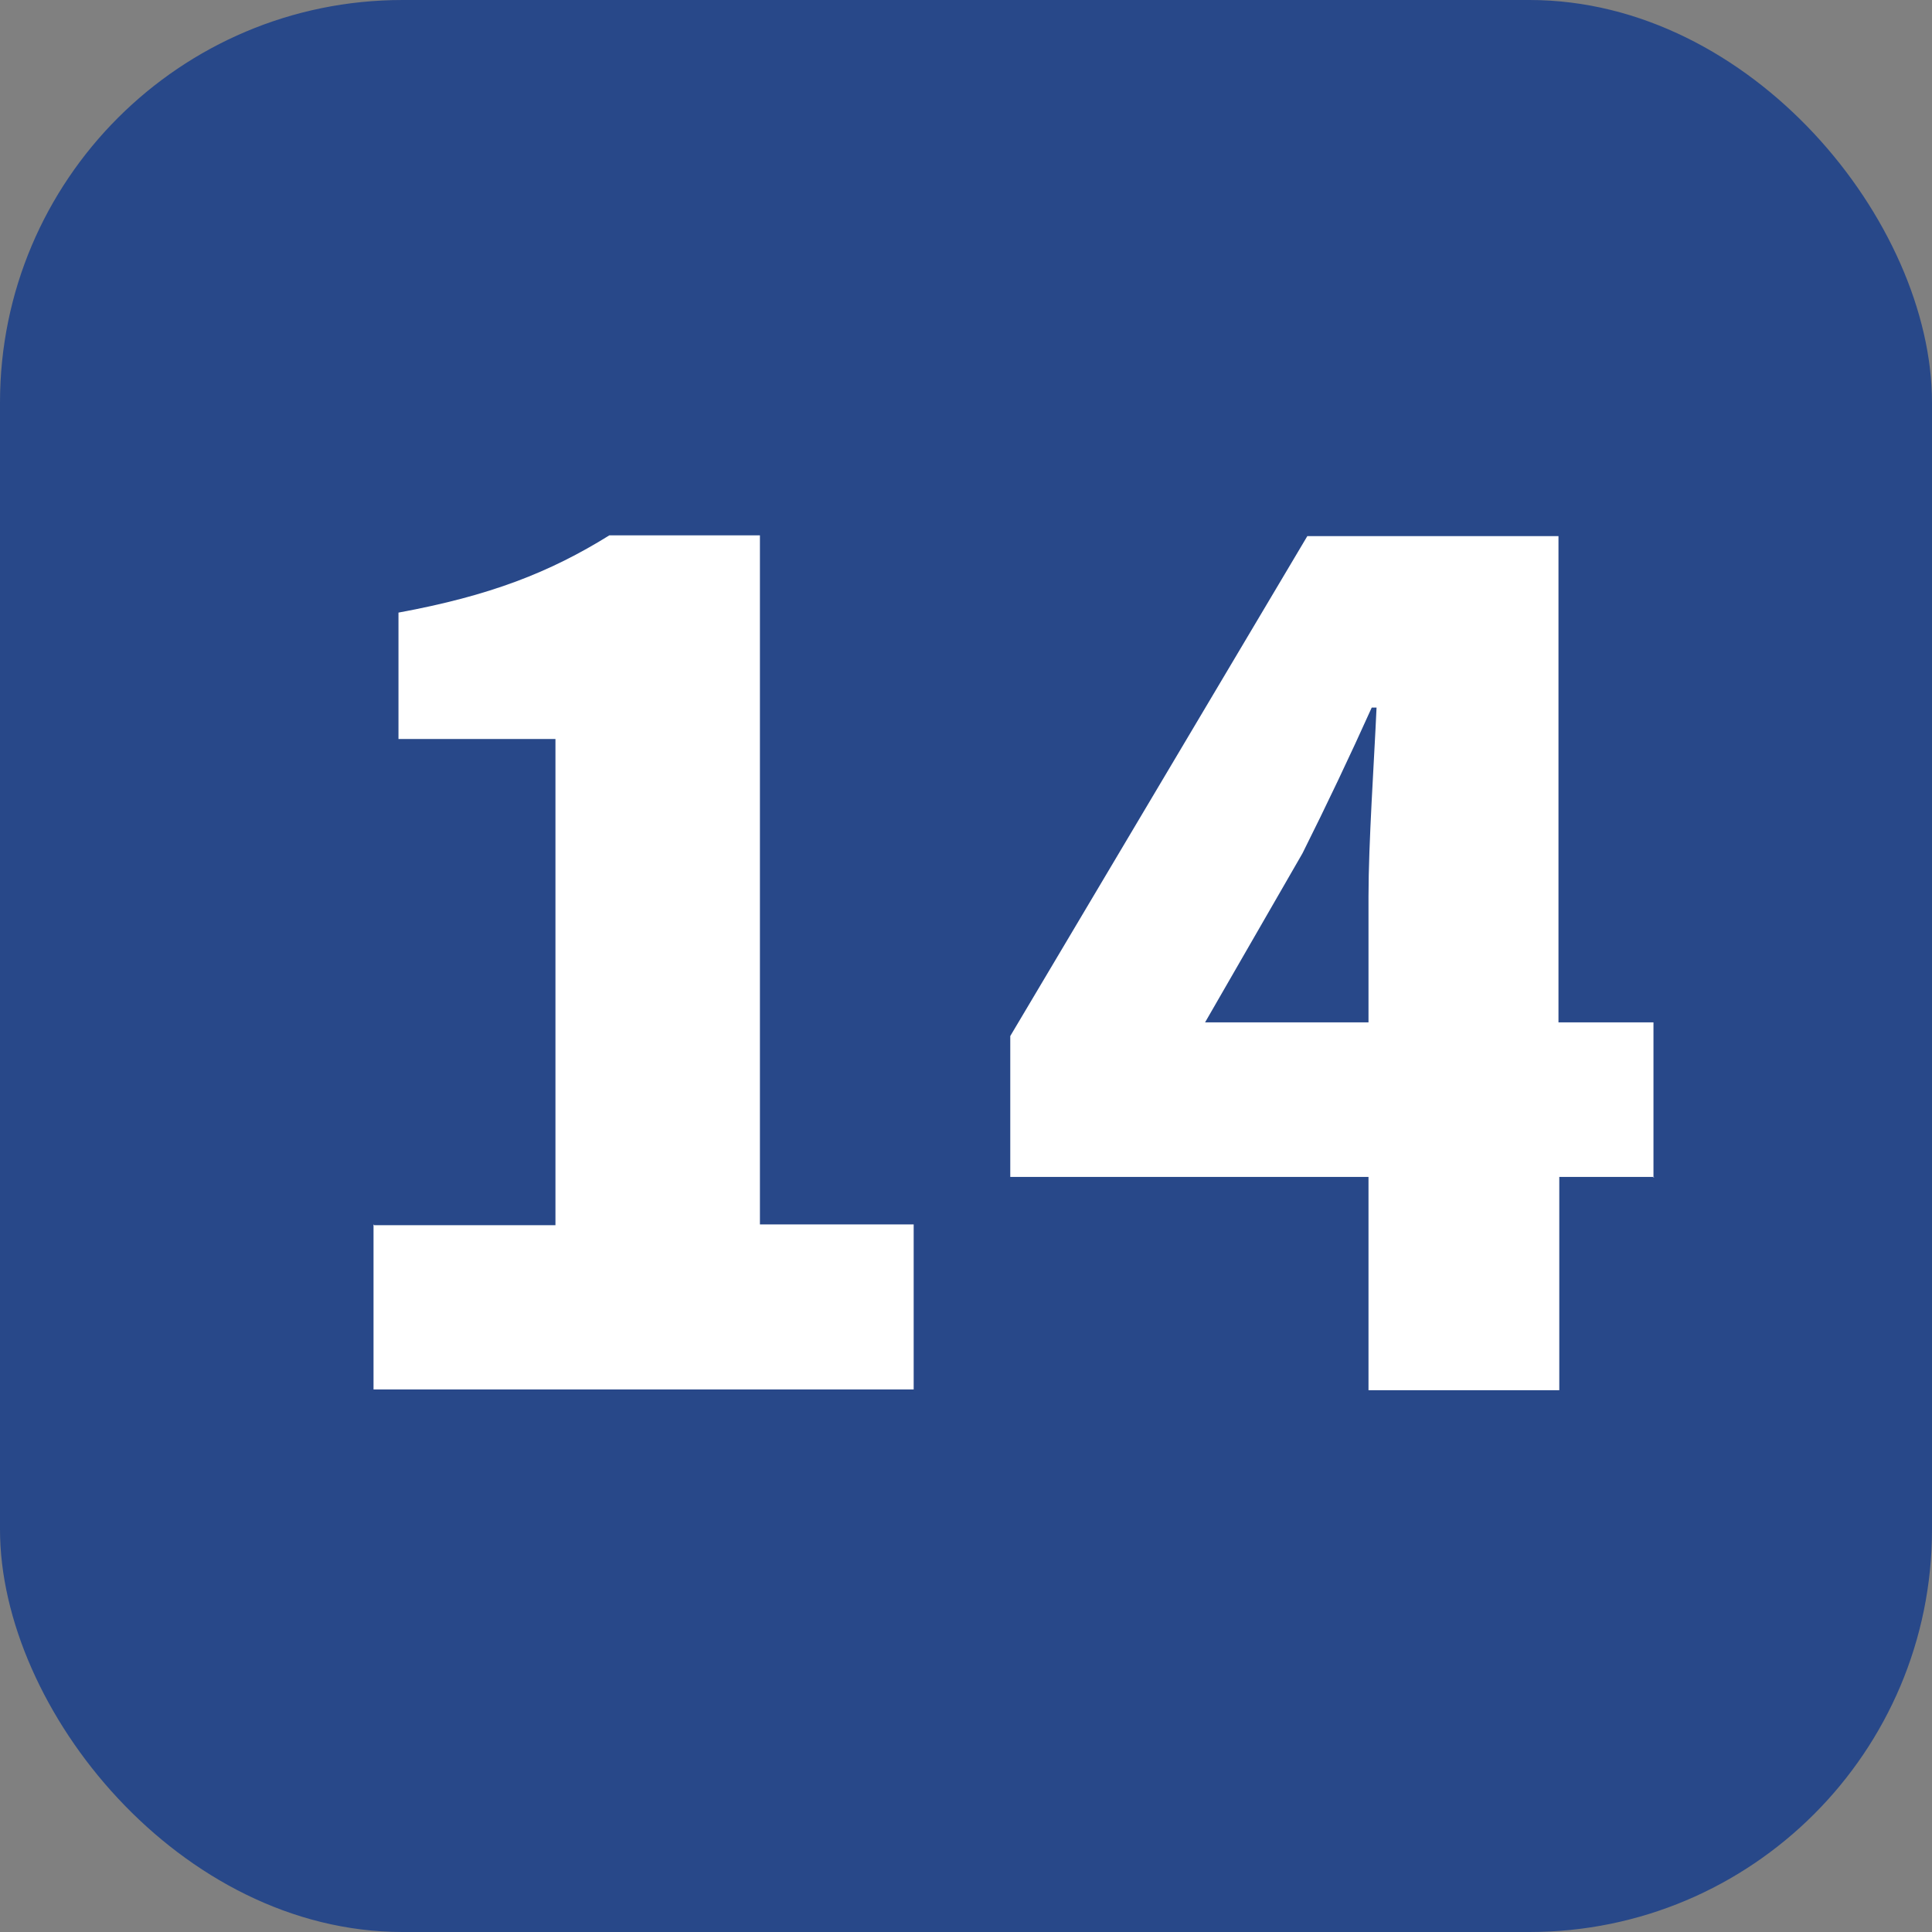
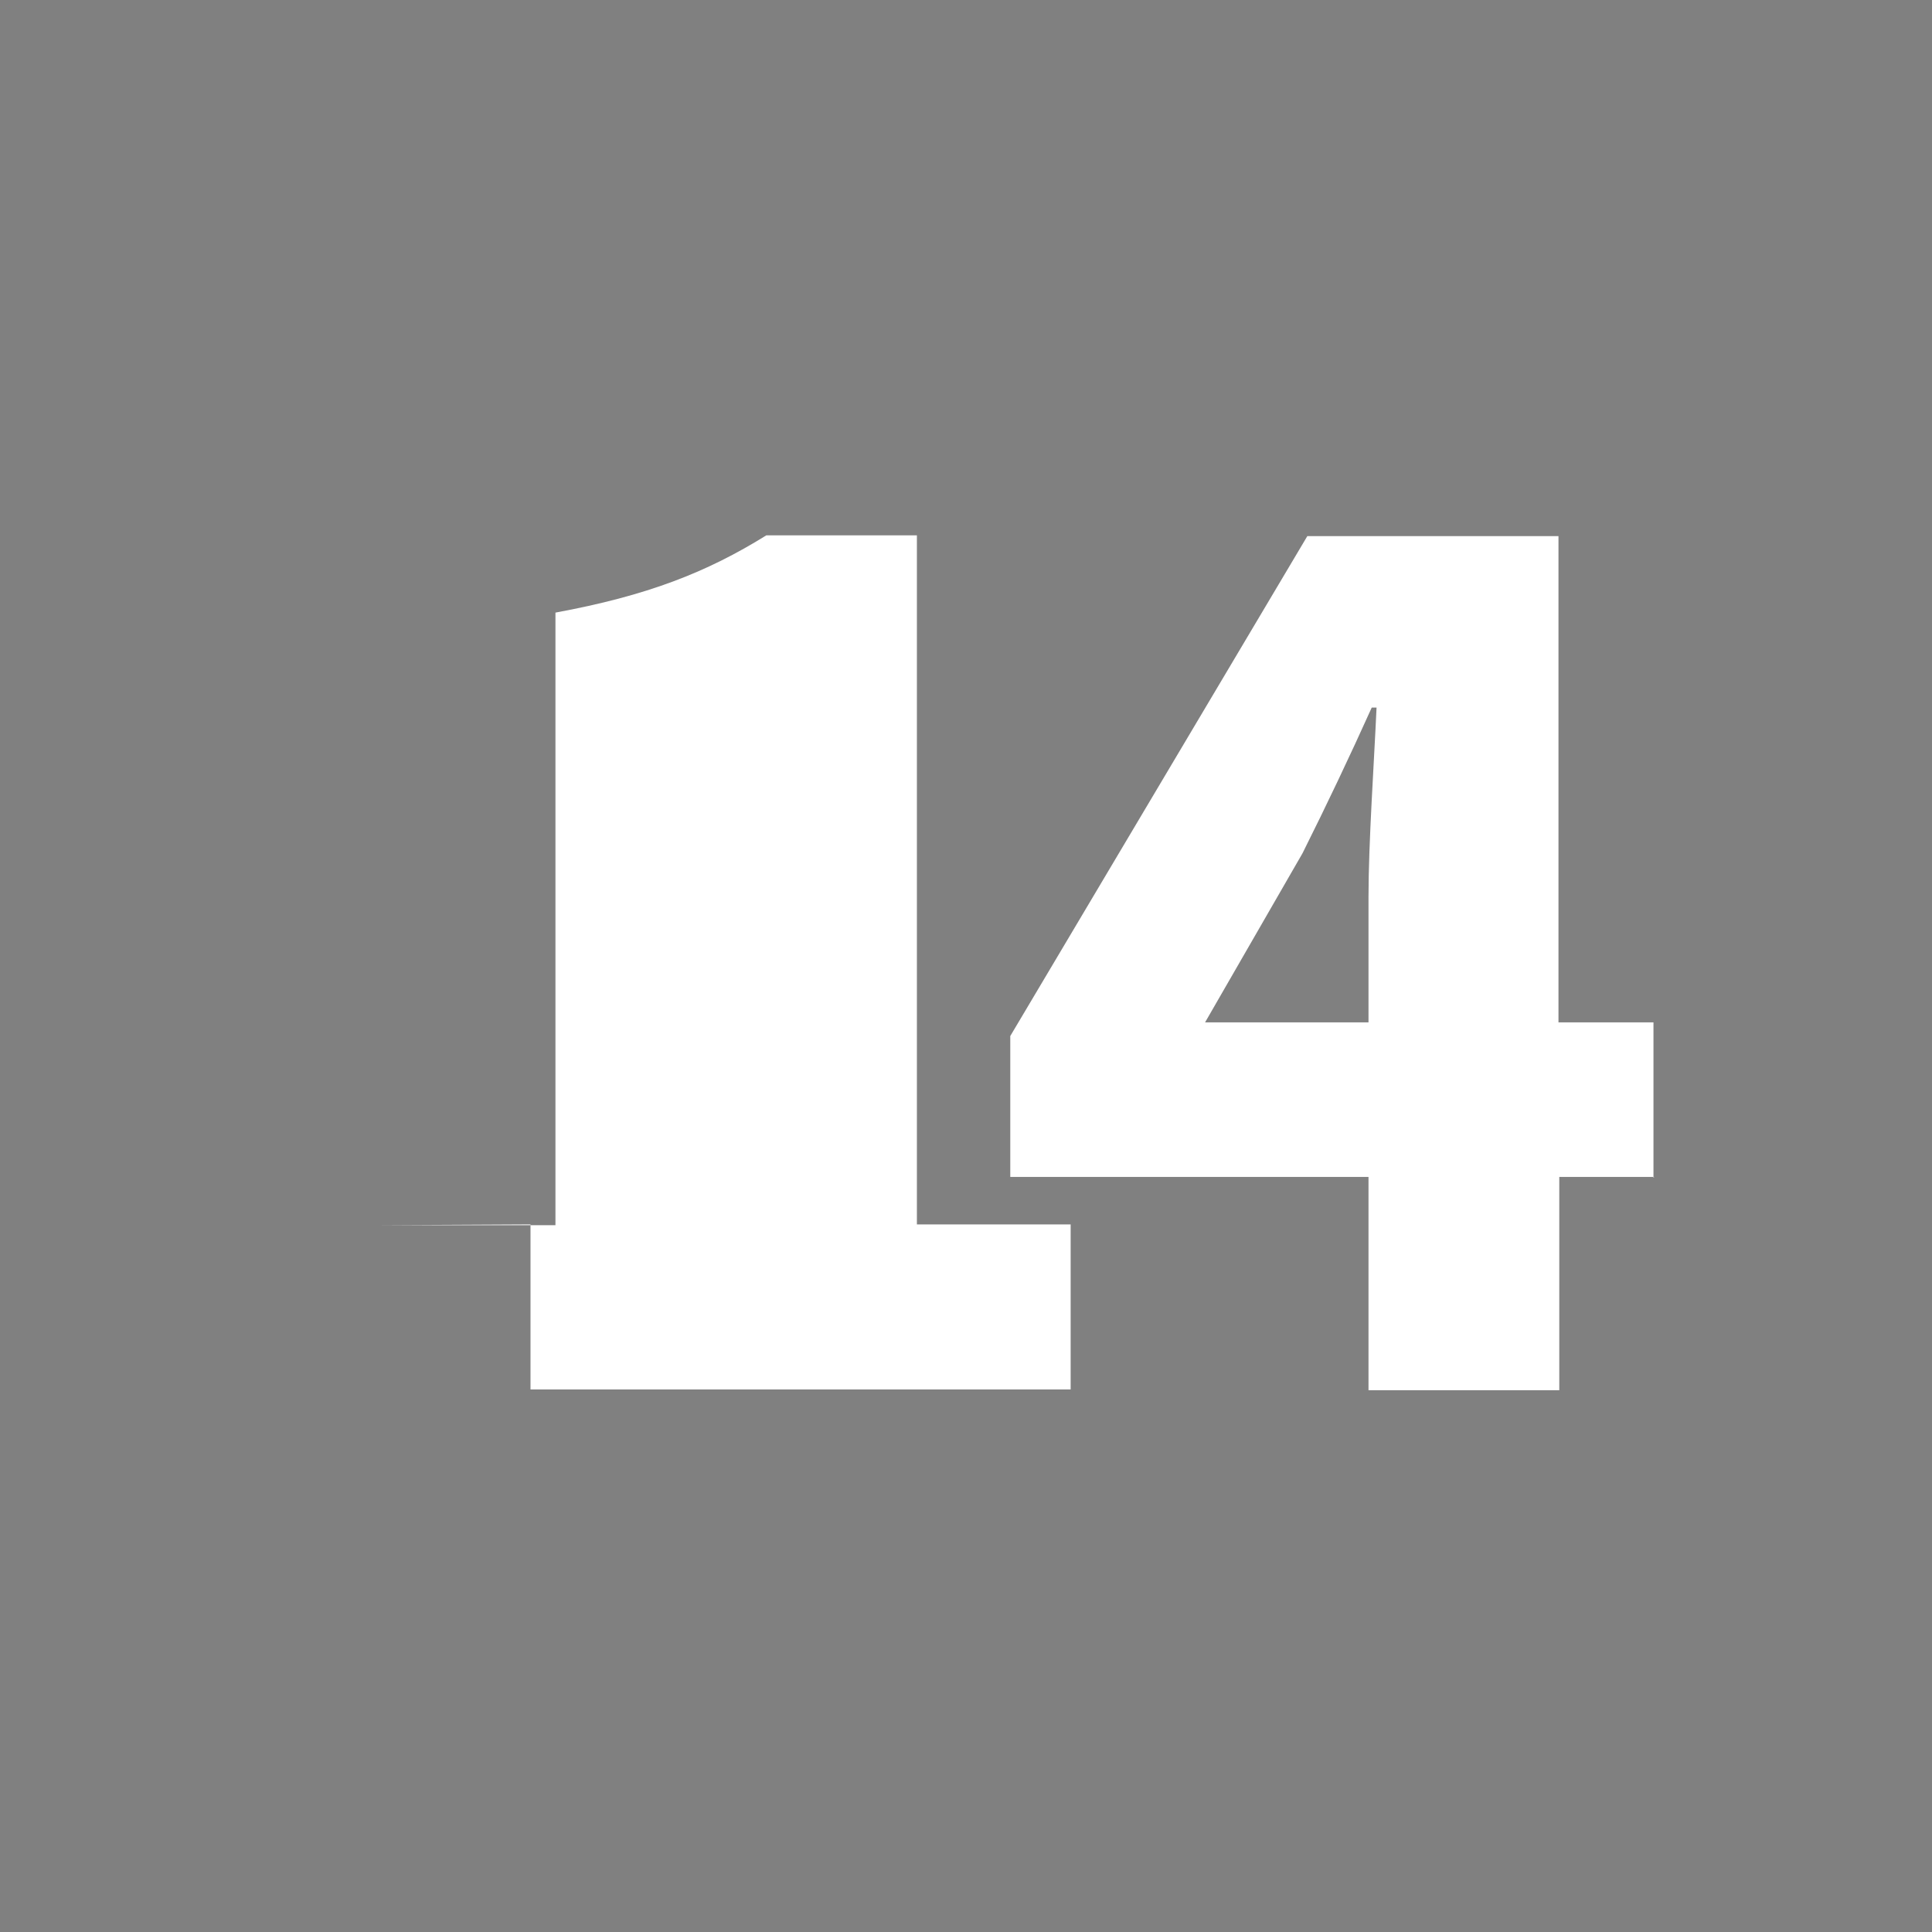
<svg xmlns="http://www.w3.org/2000/svg" id="_レイヤー_2" width="24" height="24" viewBox="0 0 24 24">
  <rect x="0" y="0" width="24" height="24" fill="#808080" stroke="none" />
  <g id="_コンテンツ">
-     <rect width="24" height="24" rx="5" ry="5" fill="#284889" stroke-width="0" />
-     <path d="m4.65,15.22h2.25v-6.04h-1.95v-1.57c1.14-.21,1.88-.5,2.62-.96h1.87v8.56h1.91v2.05h-6.71v-2.05Z" fill="#fff" stroke-width="0" />
+     <path d="m4.65,15.22h2.25v-6.04v-1.57c1.14-.21,1.88-.5,2.62-.96h1.87v8.56h1.91v2.05h-6.71v-2.05Z" fill="#fff" stroke-width="0" />
    <path d="m20.55,14.62h-1.18v2.65h-2.37v-2.65h-4.45v-1.75l3.69-6.21h3.12v6.04h1.18v1.93Zm-3.55-1.93v-1.55c0-.67.07-1.68.1-2.35h-.06c-.27.6-.56,1.21-.86,1.81l-1.21,2.1h2.03Z" fill="#fff" stroke-width="0" />
  </g>
</svg>